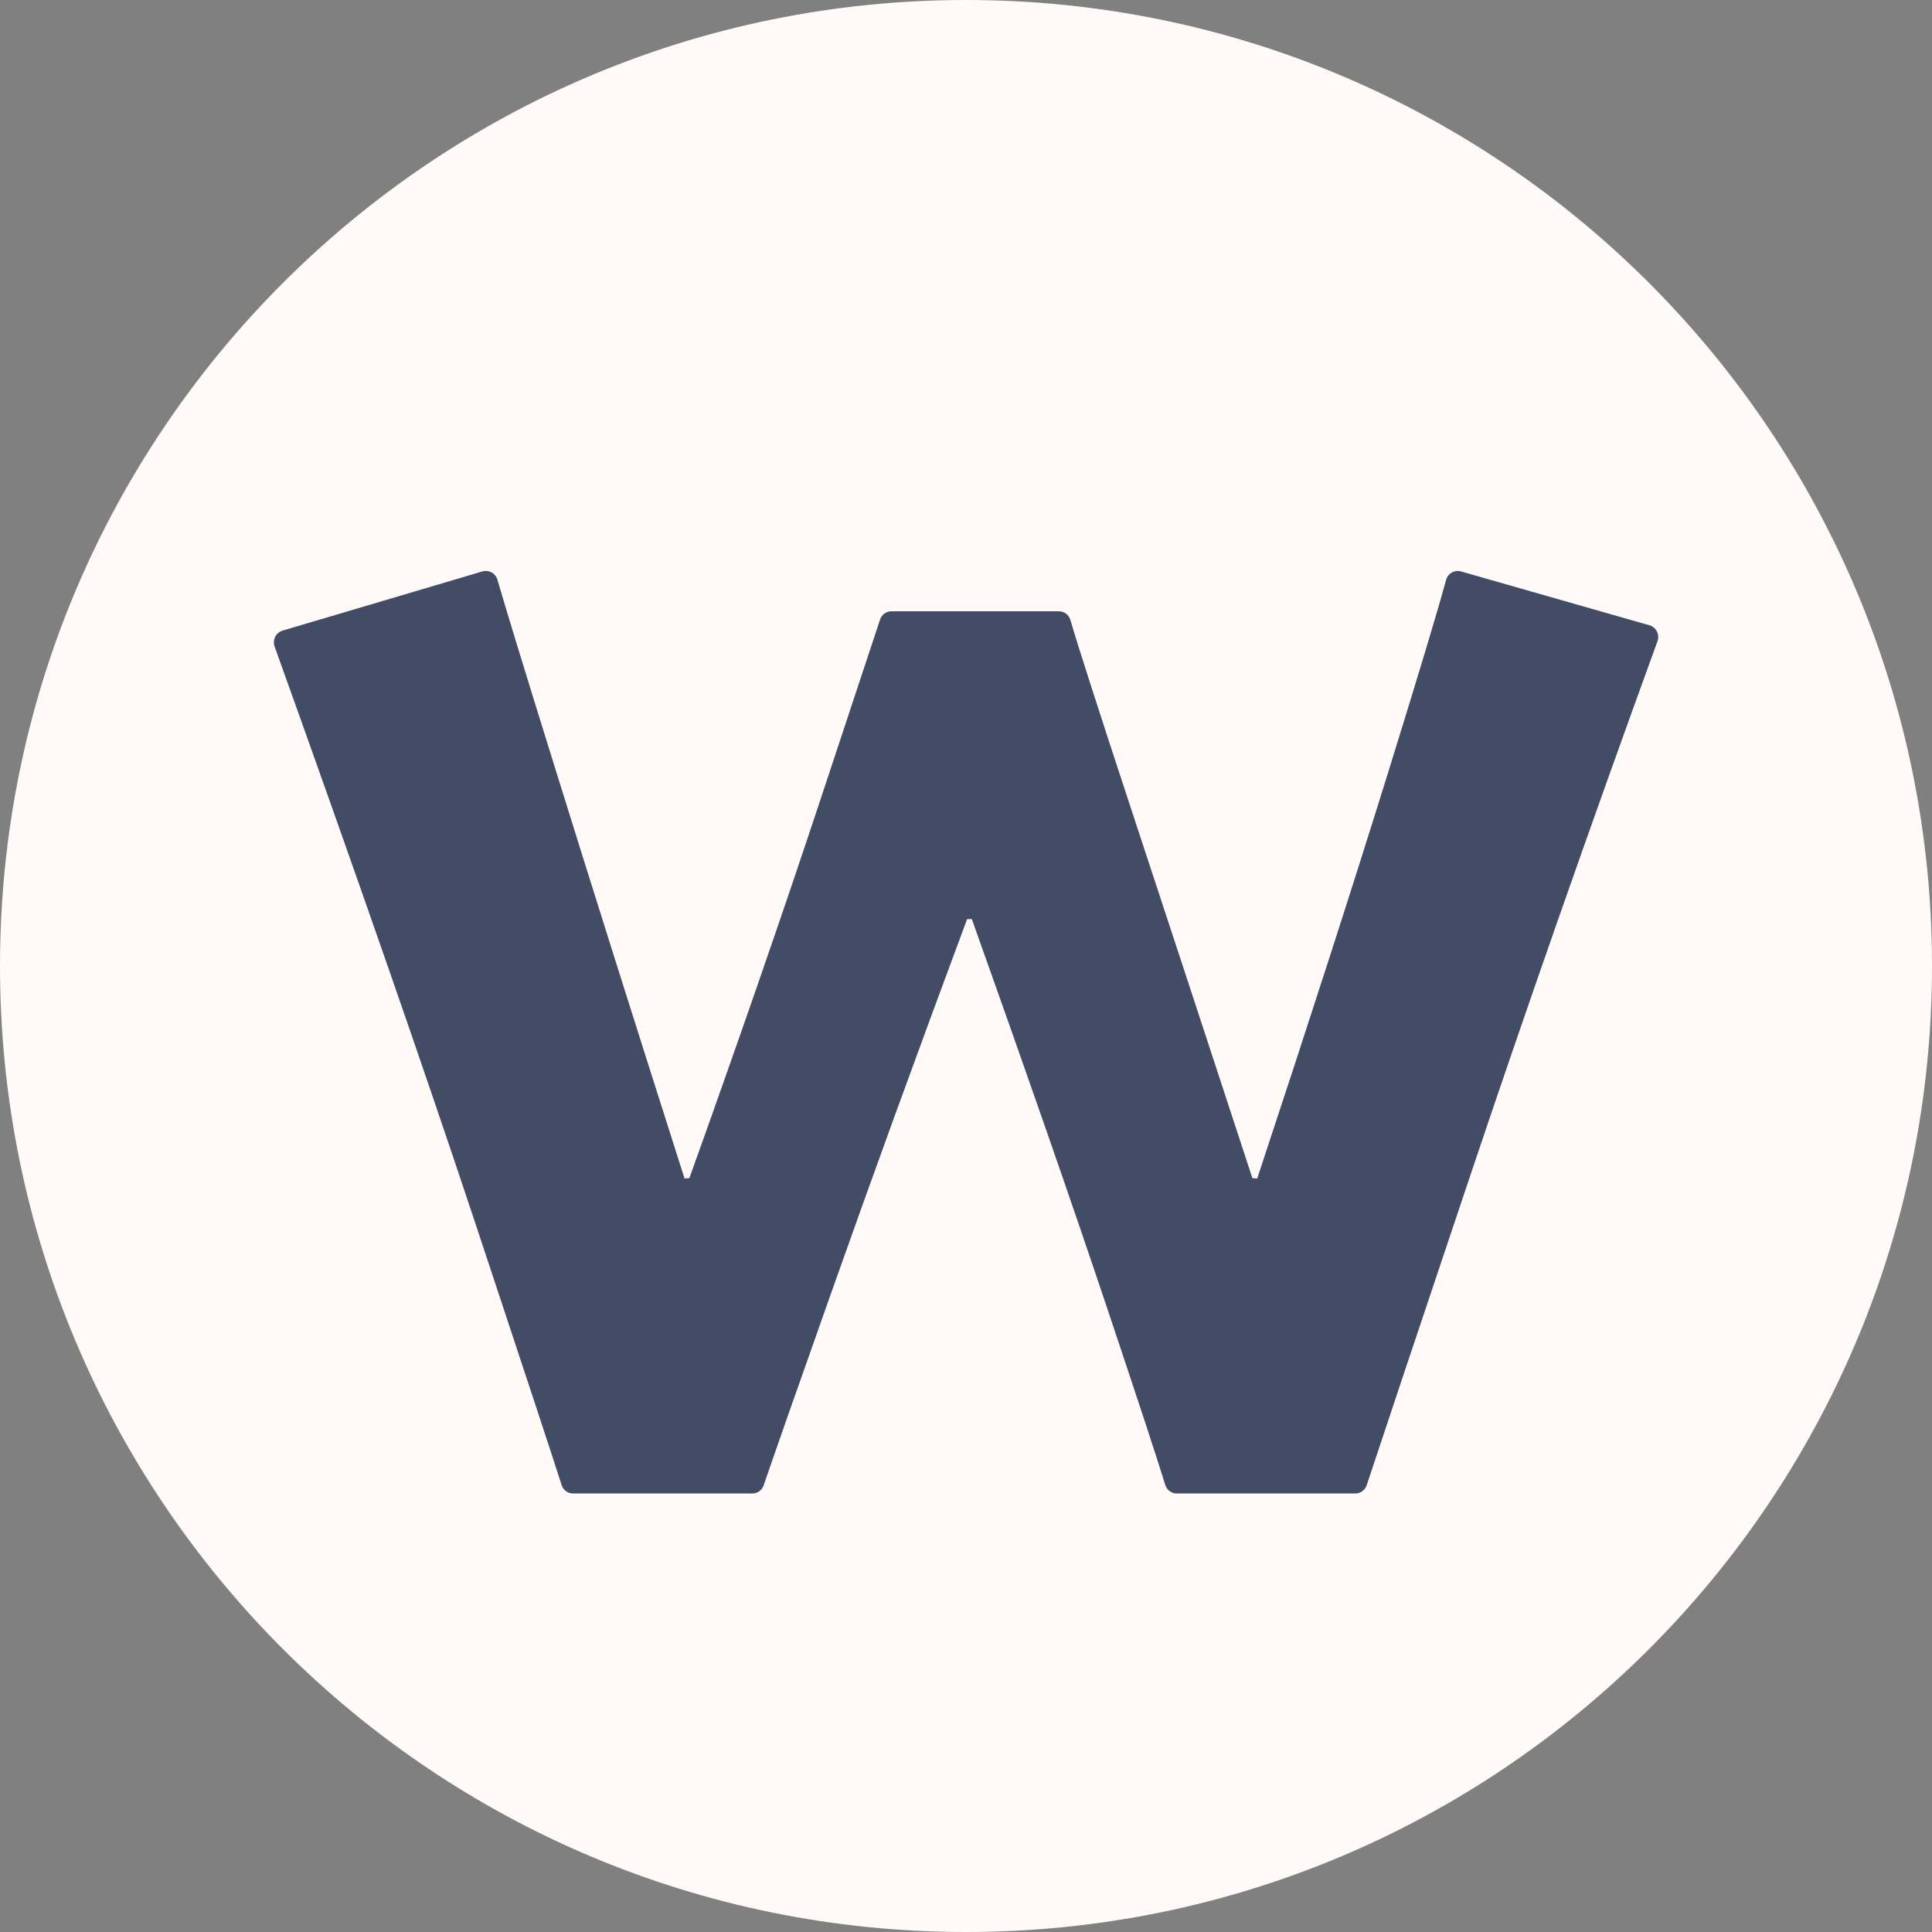
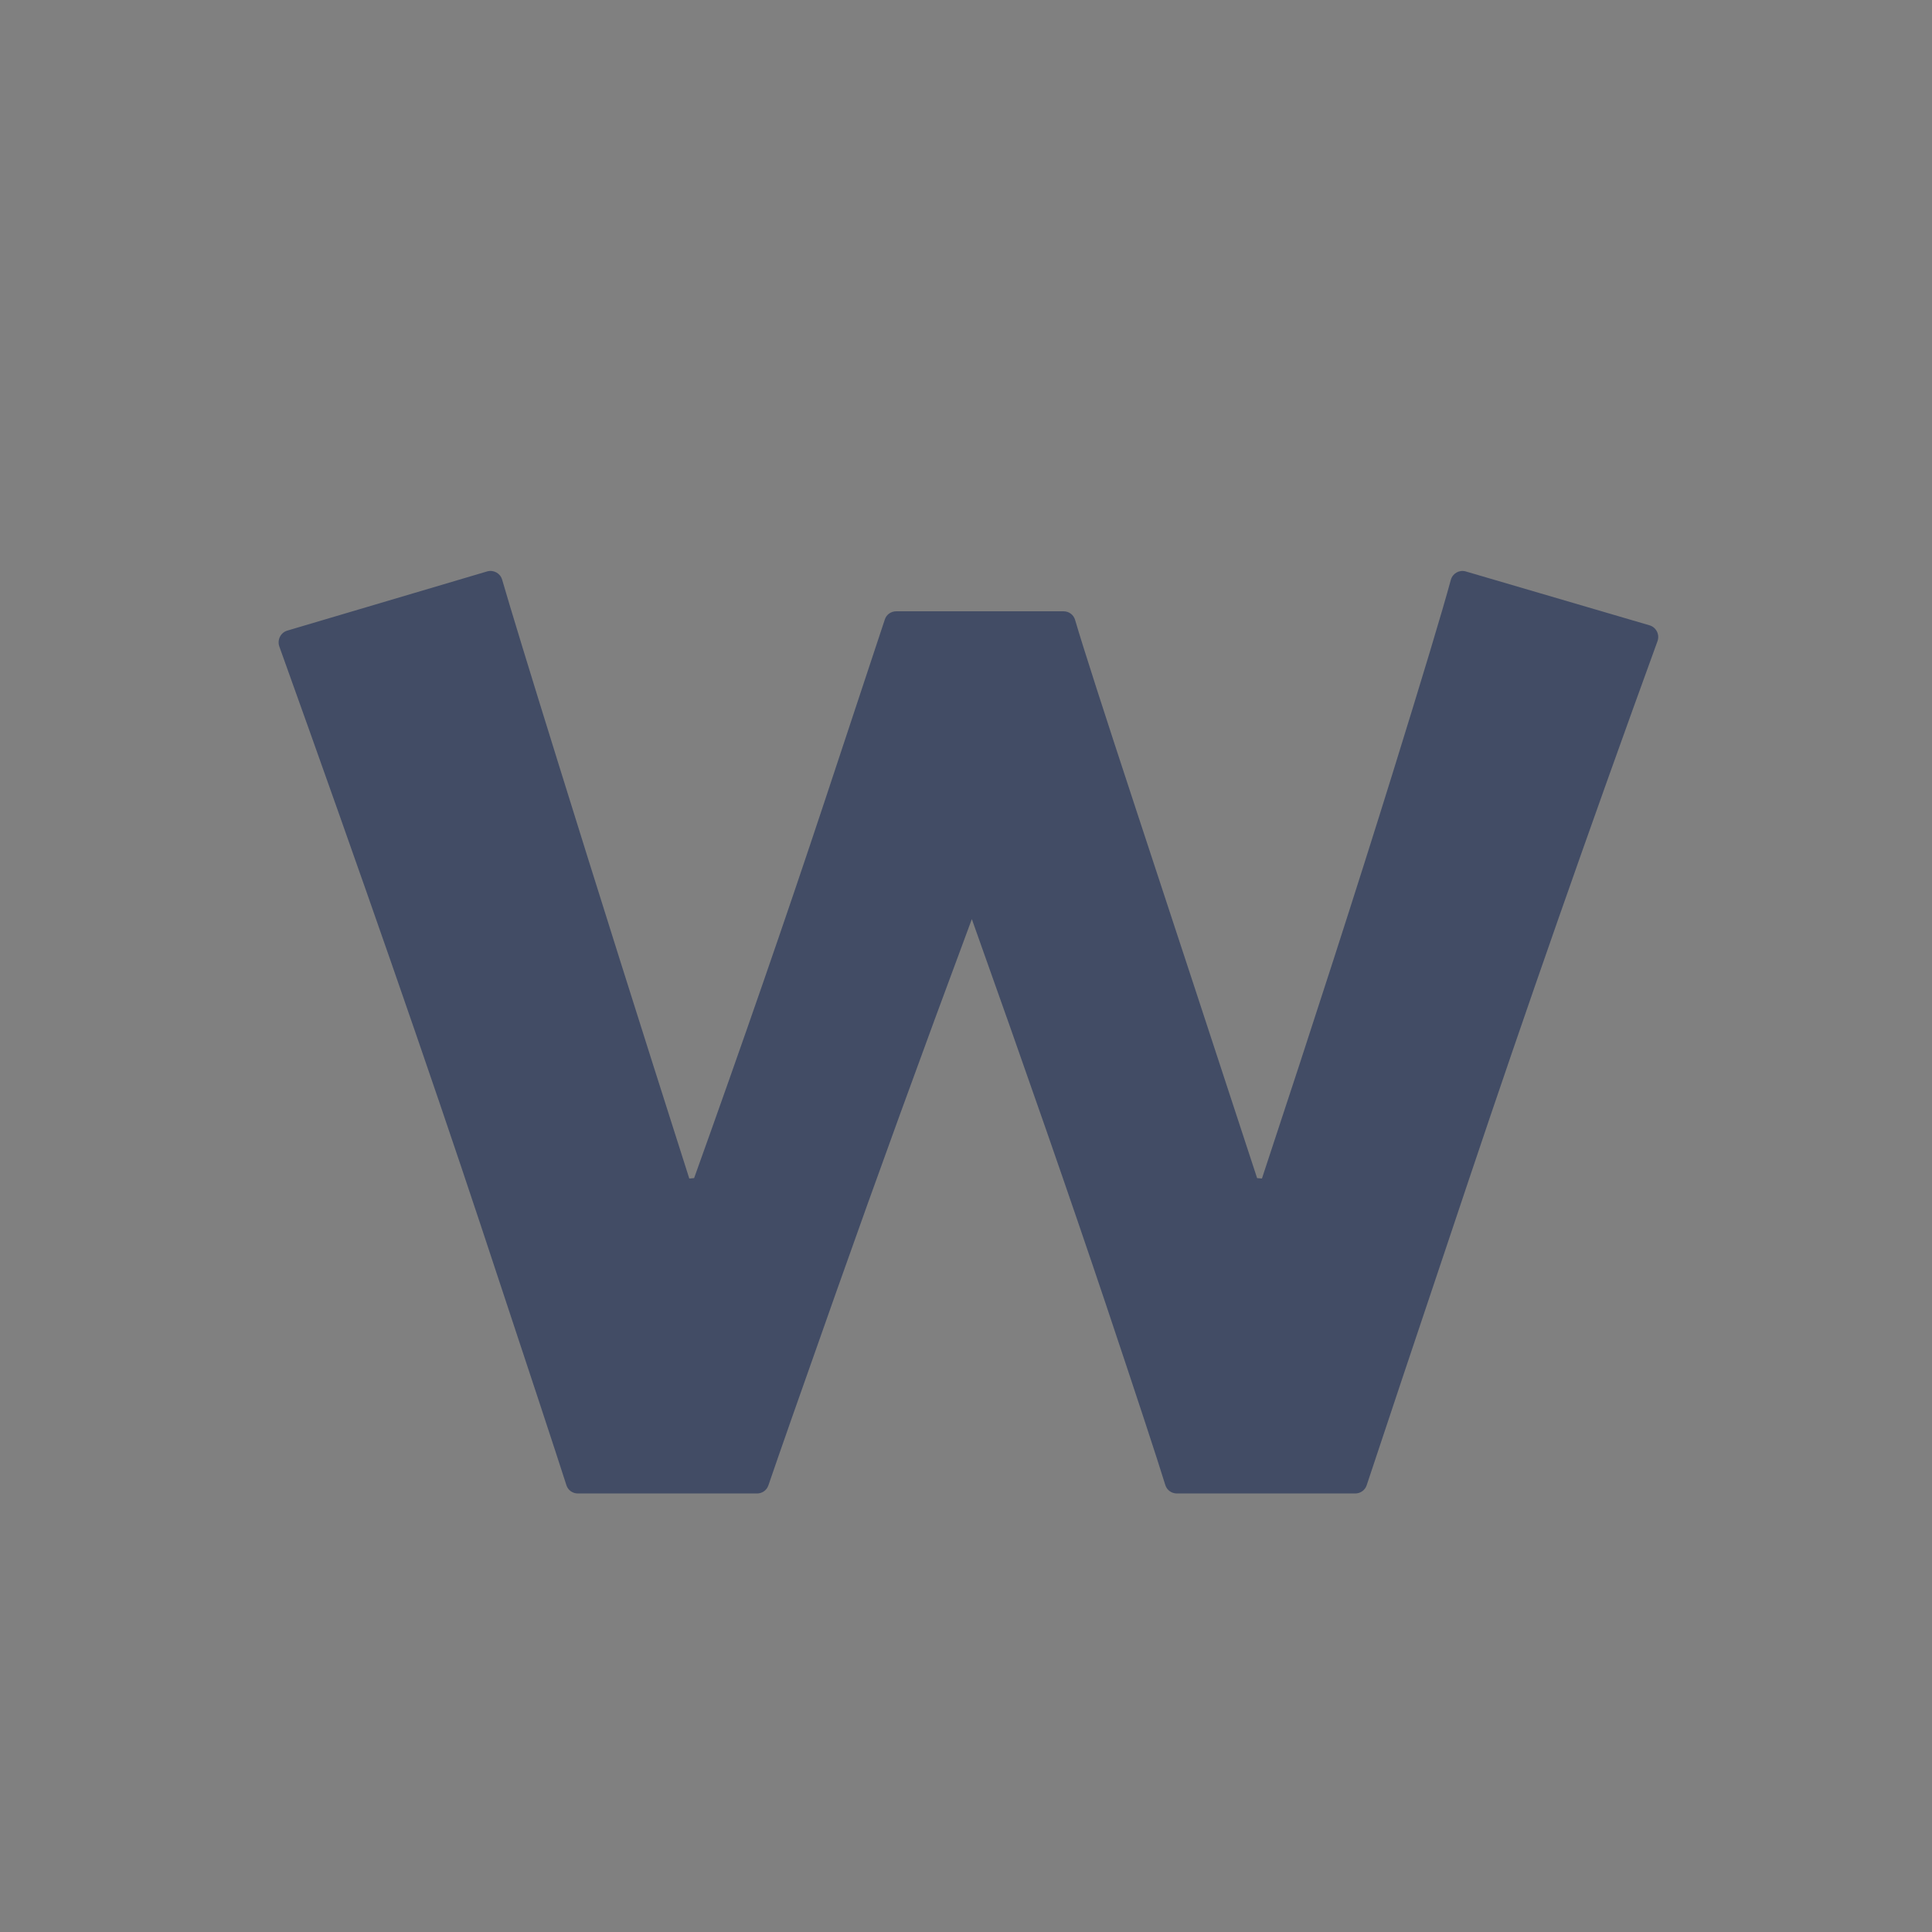
<svg xmlns="http://www.w3.org/2000/svg" data-bbox="0 0 192 192" viewBox="0 0 192 192" data-type="color">
  <rect x="0" y="0" width="192" height="192" fill="#808080" stroke="none" />
  <g>
-     <path fill="#fffaf7" d="M192 96c0 53.02-42.98 96-96 96S0 149.02 0 96 42.98 0 96 0s96 42.98 96 96" data-color="1" />
-     <path d="M163.92 62.14c.67.19 1.04.92.8 1.58-6.86 18.86-13.1 36.69-18.73 53.47-5.37 16-8.76 26.14-10.17 30.41-.16.49-.62.82-1.14.82h-17.72c-.53 0-.99-.33-1.15-.83-.86-2.79-2.84-8.8-5.93-18.03-3.45-10.28-7.88-23.02-13.3-38.22h-.47c-5.02 13.49-9.51 25.84-13.47 37.04-3.56 10.06-5.81 16.48-6.75 19.24-.17.49-.62.8-1.13.8h-17.8c-.52 0-.98-.32-1.14-.82-1-3.13-3.85-11.76-8.54-25.91-5.11-15.39-11.77-34.54-19.99-57.44-.23-.65.12-1.38.79-1.58l19.85-5.88c.64-.19 1.31.17 1.5.81.79 2.73 2.69 8.96 5.72 18.69 3.58 11.52 7.87 25.13 12.88 40.83l.48-.04c4.84-13.49 9.14-25.9 12.9-37.24 3.26-9.83 5.28-15.92 6.05-18.27.16-.5.62-.82 1.14-.82h16.62c.54 0 1 .34 1.15.85.81 2.77 2.84 9.06 6.07 18.88 3.63 11 7.63 23.21 12.02 36.6l.48.04c5.15-15.56 9.47-28.96 12.96-40.19 3.03-9.76 4.97-16.2 5.81-19.3.18-.65.84-1.03 1.49-.84z" fill="#424c65" data-color="2" />
+     <path d="M163.92 62.14c.67.19 1.04.92.8 1.58-6.86 18.86-13.1 36.69-18.73 53.47-5.37 16-8.76 26.14-10.17 30.41-.16.49-.62.82-1.14.82h-17.72c-.53 0-.99-.33-1.15-.83-.86-2.79-2.84-8.8-5.93-18.03-3.45-10.28-7.88-23.02-13.3-38.22c-5.02 13.49-9.51 25.84-13.47 37.04-3.56 10.06-5.81 16.48-6.75 19.24-.17.49-.62.8-1.13.8h-17.8c-.52 0-.98-.32-1.14-.82-1-3.13-3.85-11.76-8.54-25.91-5.11-15.39-11.77-34.54-19.99-57.44-.23-.65.12-1.38.79-1.58l19.85-5.88c.64-.19 1.31.17 1.5.81.79 2.73 2.69 8.96 5.72 18.69 3.58 11.52 7.87 25.13 12.88 40.83l.48-.04c4.84-13.49 9.14-25.9 12.9-37.24 3.26-9.83 5.28-15.92 6.05-18.27.16-.5.62-.82 1.14-.82h16.62c.54 0 1 .34 1.15.85.81 2.77 2.84 9.06 6.07 18.88 3.63 11 7.63 23.21 12.02 36.6l.48.04c5.15-15.56 9.47-28.96 12.96-40.19 3.03-9.76 4.97-16.2 5.81-19.3.18-.65.84-1.03 1.49-.84z" fill="#424c65" data-color="2" />
  </g>
</svg>